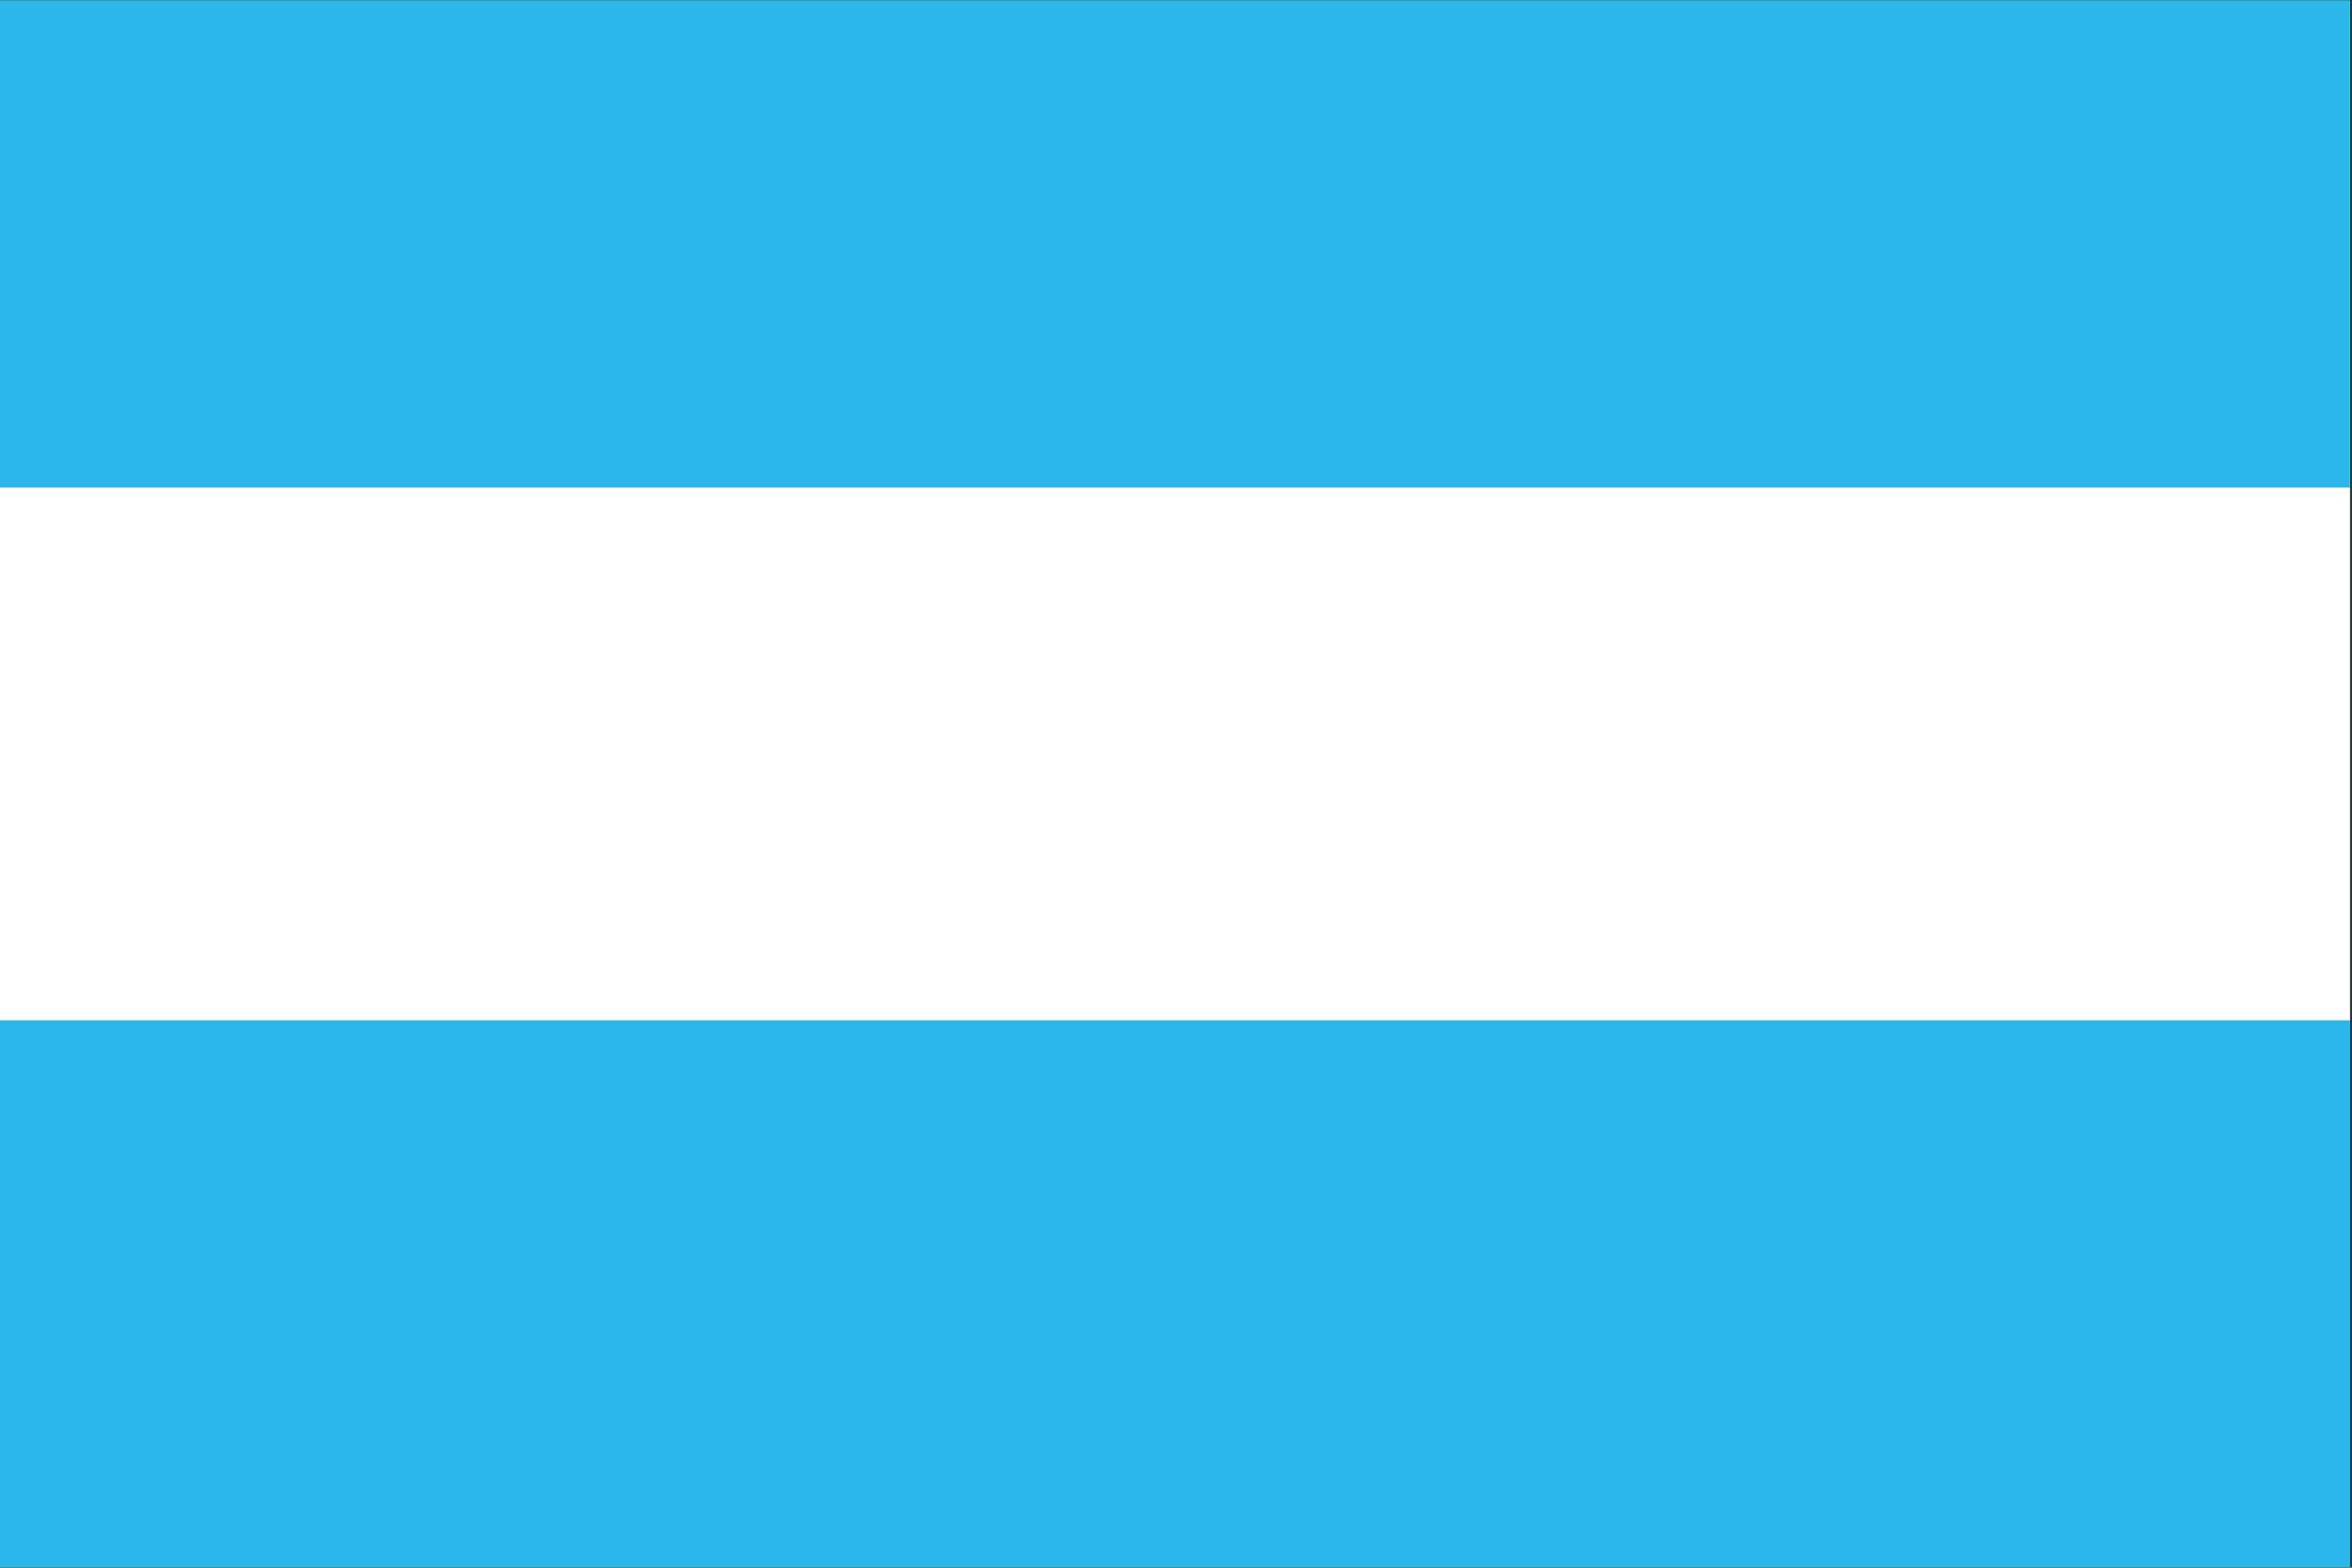
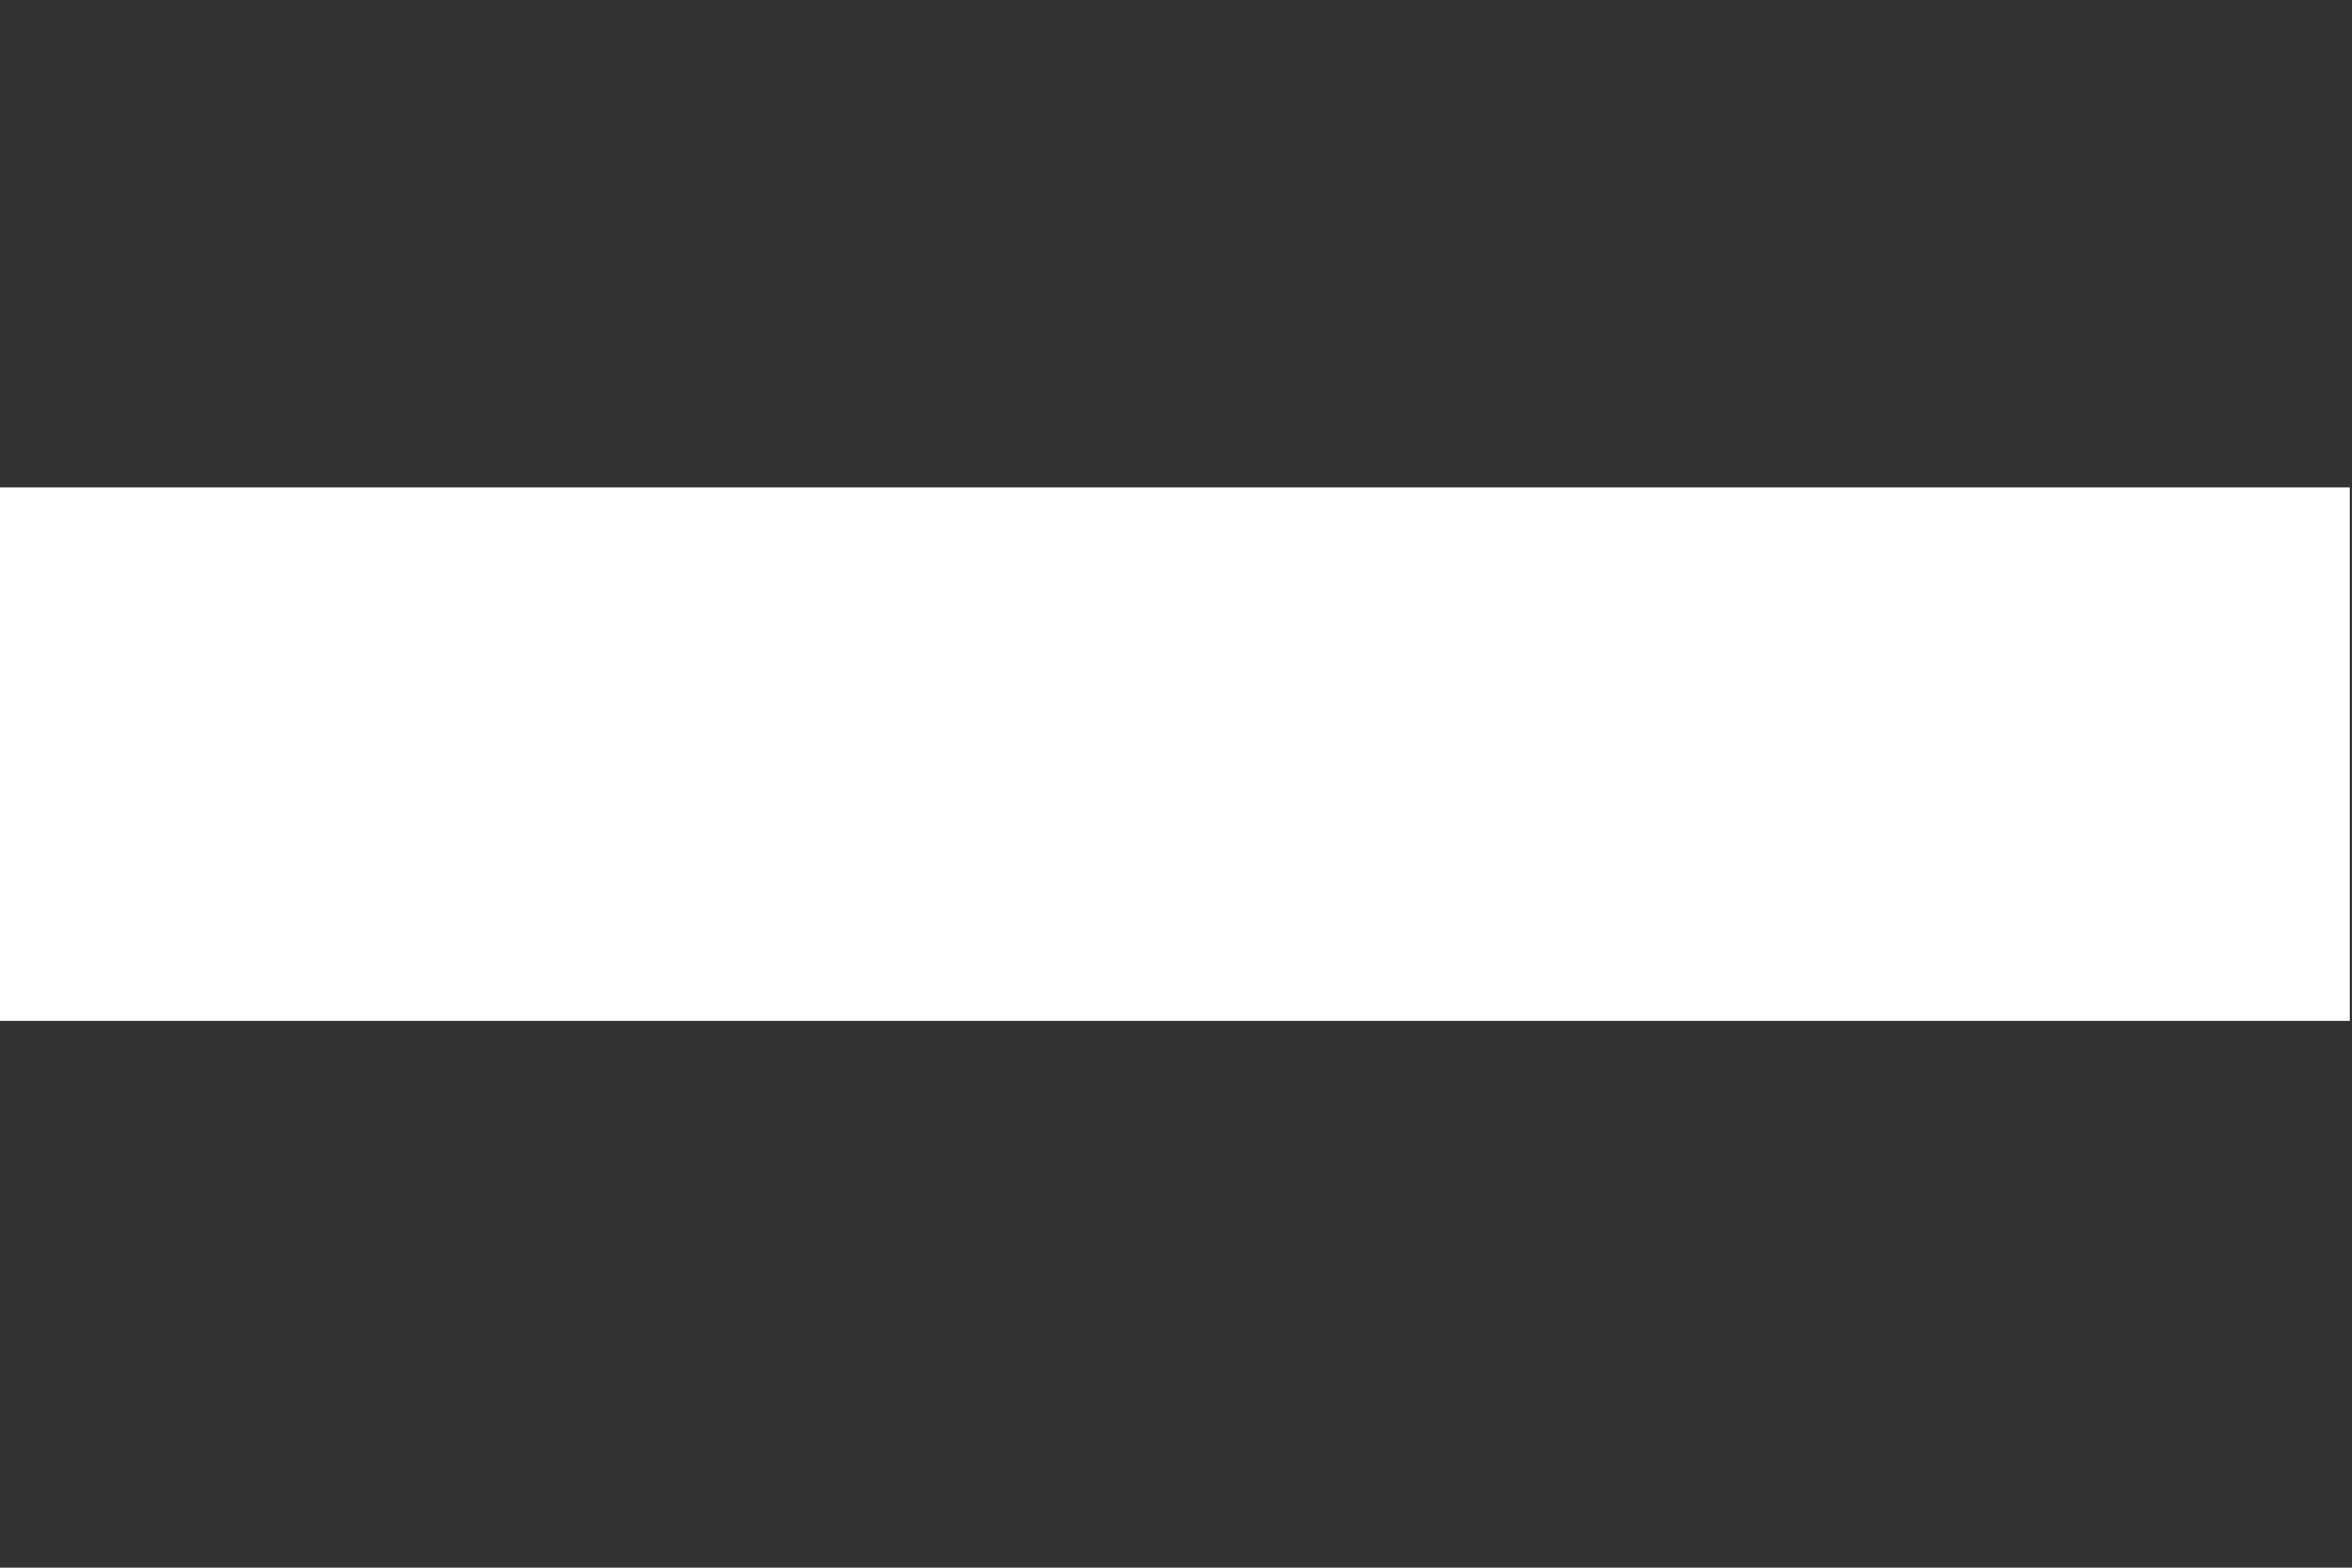
<svg xmlns="http://www.w3.org/2000/svg" width="750" zoomAndPan="magnify" viewBox="0 0 562.5 375" height="500" preserveAspectRatio="xMidYMid meet" version="1.2">
  <rect x="0" y="0" width="562.5" height="375" fill="#333333" stroke="none" />
  <defs>
    <clipPath id="ea41d6abfd">
-       <path d="M 0 0.168 L 562 0.168 L 562 374.832 L 0 374.832 Z M 0 0.168 " />
-     </clipPath>
+       </clipPath>
    <clipPath id="28a0ed58ff">
-       <path d="M 0 0.168 L 562 0.168 L 562 116.637 L 0 116.637 Z M 0 0.168 " />
-     </clipPath>
+       </clipPath>
    <clipPath id="3cb3417de8">
      <path d="M 0 116.637 L 562 116.637 L 562 244.102 L 0 244.102 Z M 0 116.637 " />
    </clipPath>
    <clipPath id="76841b2e5d">
      <path d="M 0 244.102 L 562 244.102 L 562 374.832 L 0 374.832 Z M 0 244.102 " />
    </clipPath>
  </defs>
  <g id="d0fa2a57bf">
    <g clip-rule="nonzero" clip-path="url(#ea41d6abfd)">
      <path style=" stroke:none;fill-rule:nonzero;fill:#ffffff;fill-opacity:1;" d="M 0 0.168 L 562 0.168 L 562 374.832 L 0 374.832 Z M 0 0.168 " />
      <path style=" stroke:none;fill-rule:nonzero;fill:#2cb7ea;fill-opacity:1;" d="M 0 0.168 L 562 0.168 L 562 374.832 L 0 374.832 Z M 0 0.168 " />
    </g>
    <g clip-rule="nonzero" clip-path="url(#28a0ed58ff)">
-       <path style=" stroke:none;fill-rule:nonzero;fill:#2cb7ea;fill-opacity:1;" d="M 0 0.168 L 561.875 0.168 L 561.875 116.637 L 0 116.637 Z M 0 0.168 " />
-     </g>
+       </g>
    <g clip-rule="nonzero" clip-path="url(#3cb3417de8)">
      <path style=" stroke:none;fill-rule:nonzero;fill:#ffffff;fill-opacity:1;" d="M 0 116.637 L 562.152 116.637 L 562.152 244.102 L 0 244.102 Z M 0 116.637 " />
    </g>
    <g clip-rule="nonzero" clip-path="url(#76841b2e5d)">
-       <path style=" stroke:none;fill-rule:nonzero;fill:#2cb7ea;fill-opacity:1;" d="M 0 244.102 L 562.242 244.102 L 562.242 374.832 L 0 374.832 Z M 0 244.102 " />
-     </g>
+       </g>
  </g>
</svg>